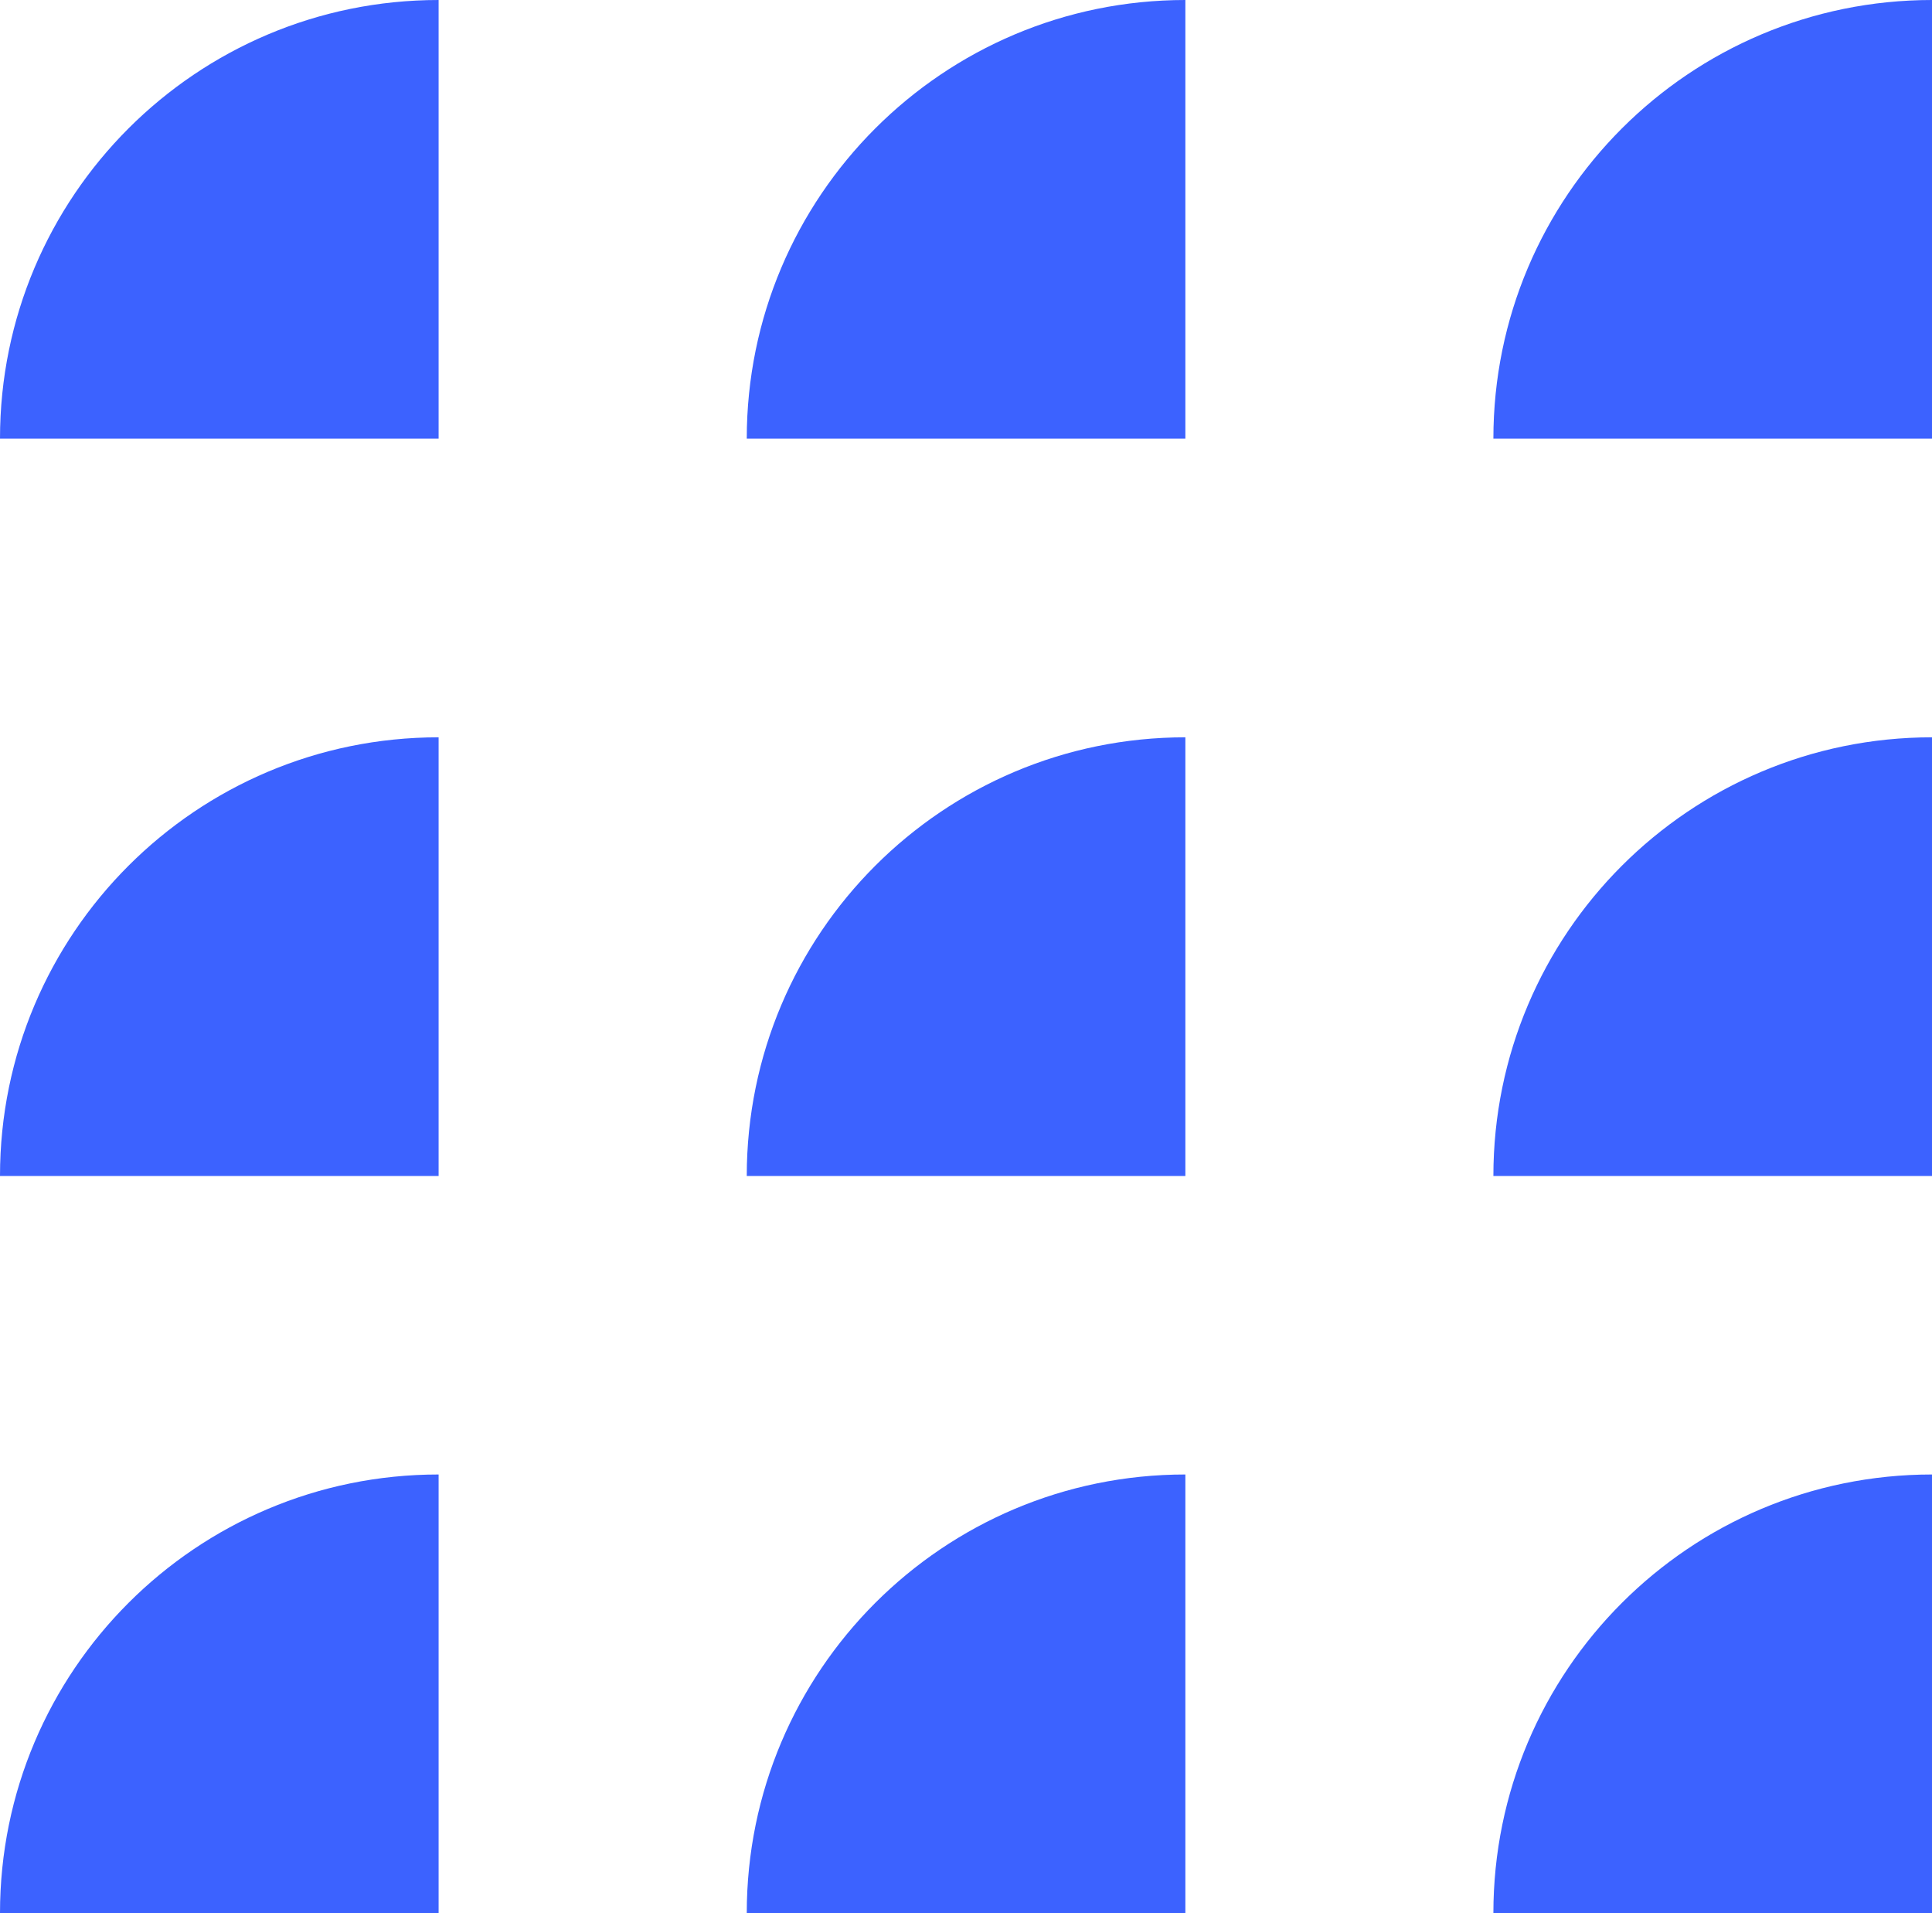
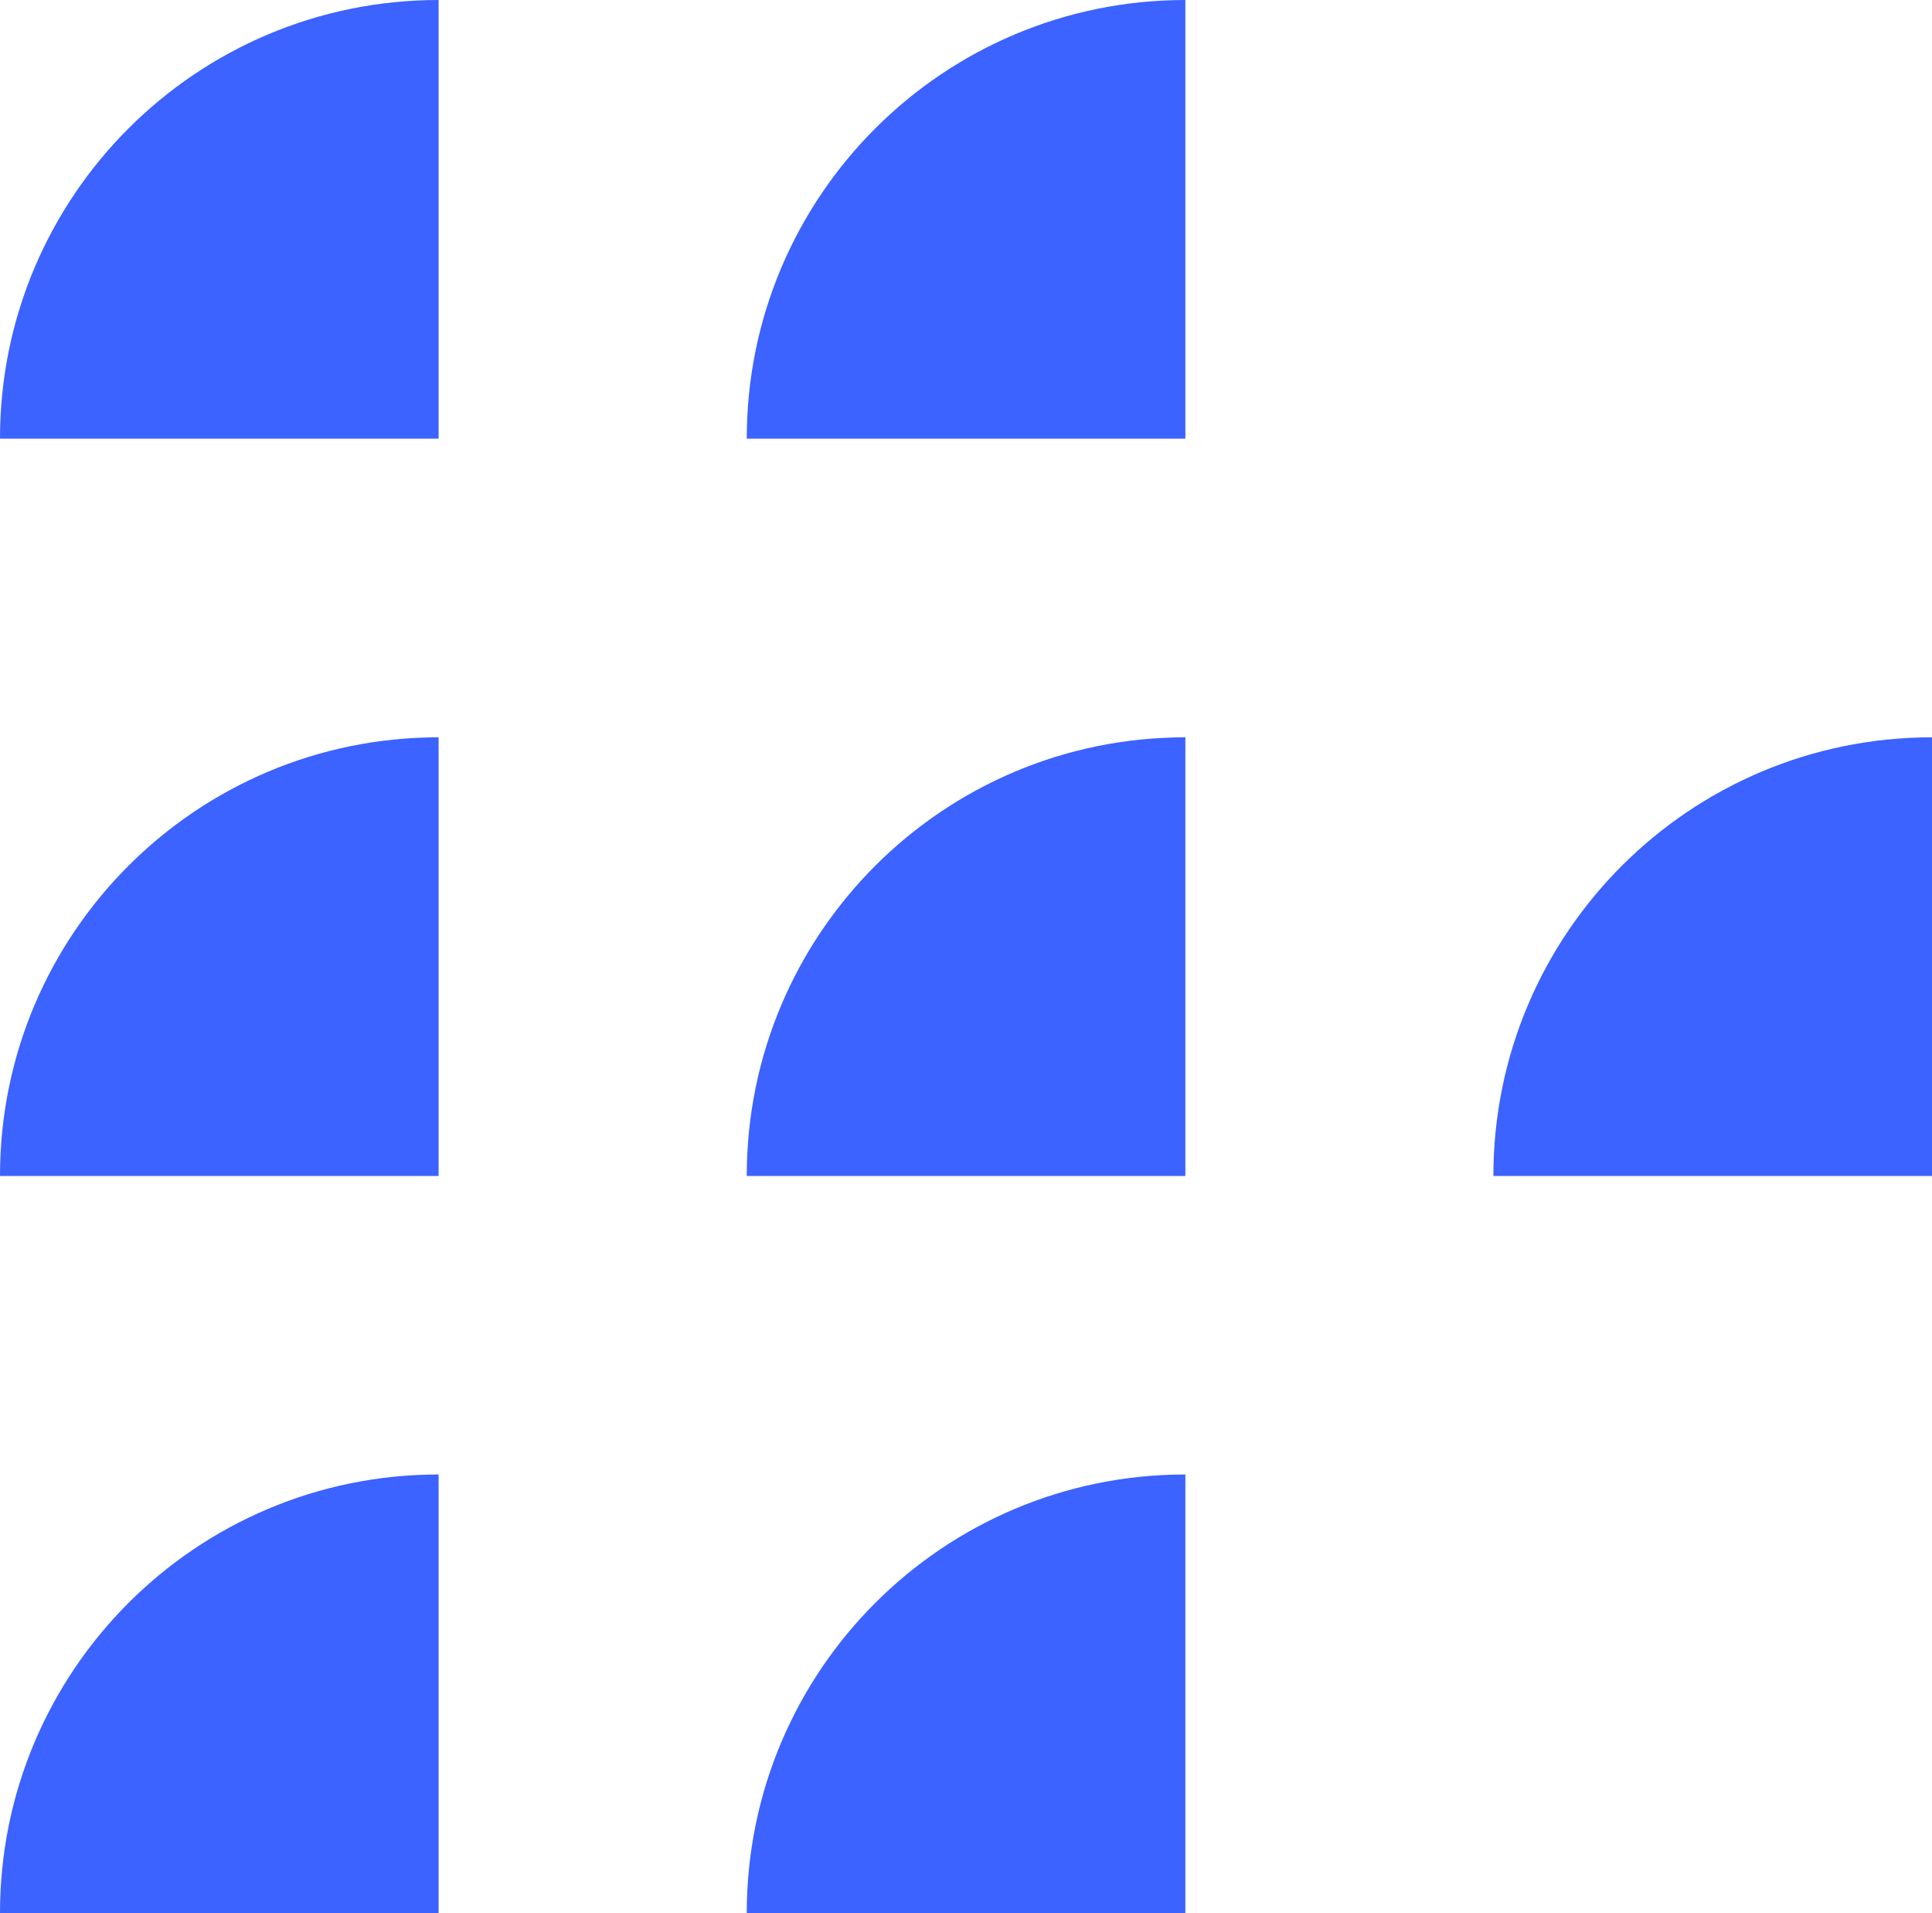
<svg xmlns="http://www.w3.org/2000/svg" id="Layer_2" data-name="Layer 2" viewBox="0 0 149.28 147.8">
  <defs>
    <style>
      .cls-1 {
        fill: #3c62ff;
        stroke-width: 0px;
      }
    </style>
  </defs>
  <g id="Layer_1-2" data-name="Layer 1">
    <g>
      <path class="cls-1" d="m33.89,0C15.17,0,0,15.17,0,33.89h33.89V0Z" />
      <path class="cls-1" d="m91.59,0c-18.72,0-33.89,15.17-33.89,33.89h33.89V0Z" />
-       <path class="cls-1" d="m149.28,0c-18.72,0-33.89,15.17-33.89,33.89h33.89V0Z" />
-       <path class="cls-1" d="m33.89,56.96C15.17,56.96,0,72.13,0,90.85h33.89v-33.89Z" />
+       <path class="cls-1" d="m33.89,56.96C15.17,56.96,0,72.13,0,90.85h33.89Z" />
      <path class="cls-1" d="m91.59,56.96c-18.72,0-33.89,15.17-33.89,33.89h33.89v-33.89Z" />
      <path class="cls-1" d="m149.28,56.96c-18.72,0-33.89,15.17-33.89,33.89h33.89v-33.89Z" />
      <path class="cls-1" d="m33.89,113.91c-18.72,0-33.89,15.17-33.89,33.89h33.89v-33.89Z" />
      <path class="cls-1" d="m91.59,113.91c-18.72,0-33.89,15.17-33.89,33.89h33.89v-33.89Z" />
-       <path class="cls-1" d="m149.28,113.91c-18.72,0-33.89,15.17-33.89,33.89h33.89v-33.89Z" />
    </g>
  </g>
</svg>